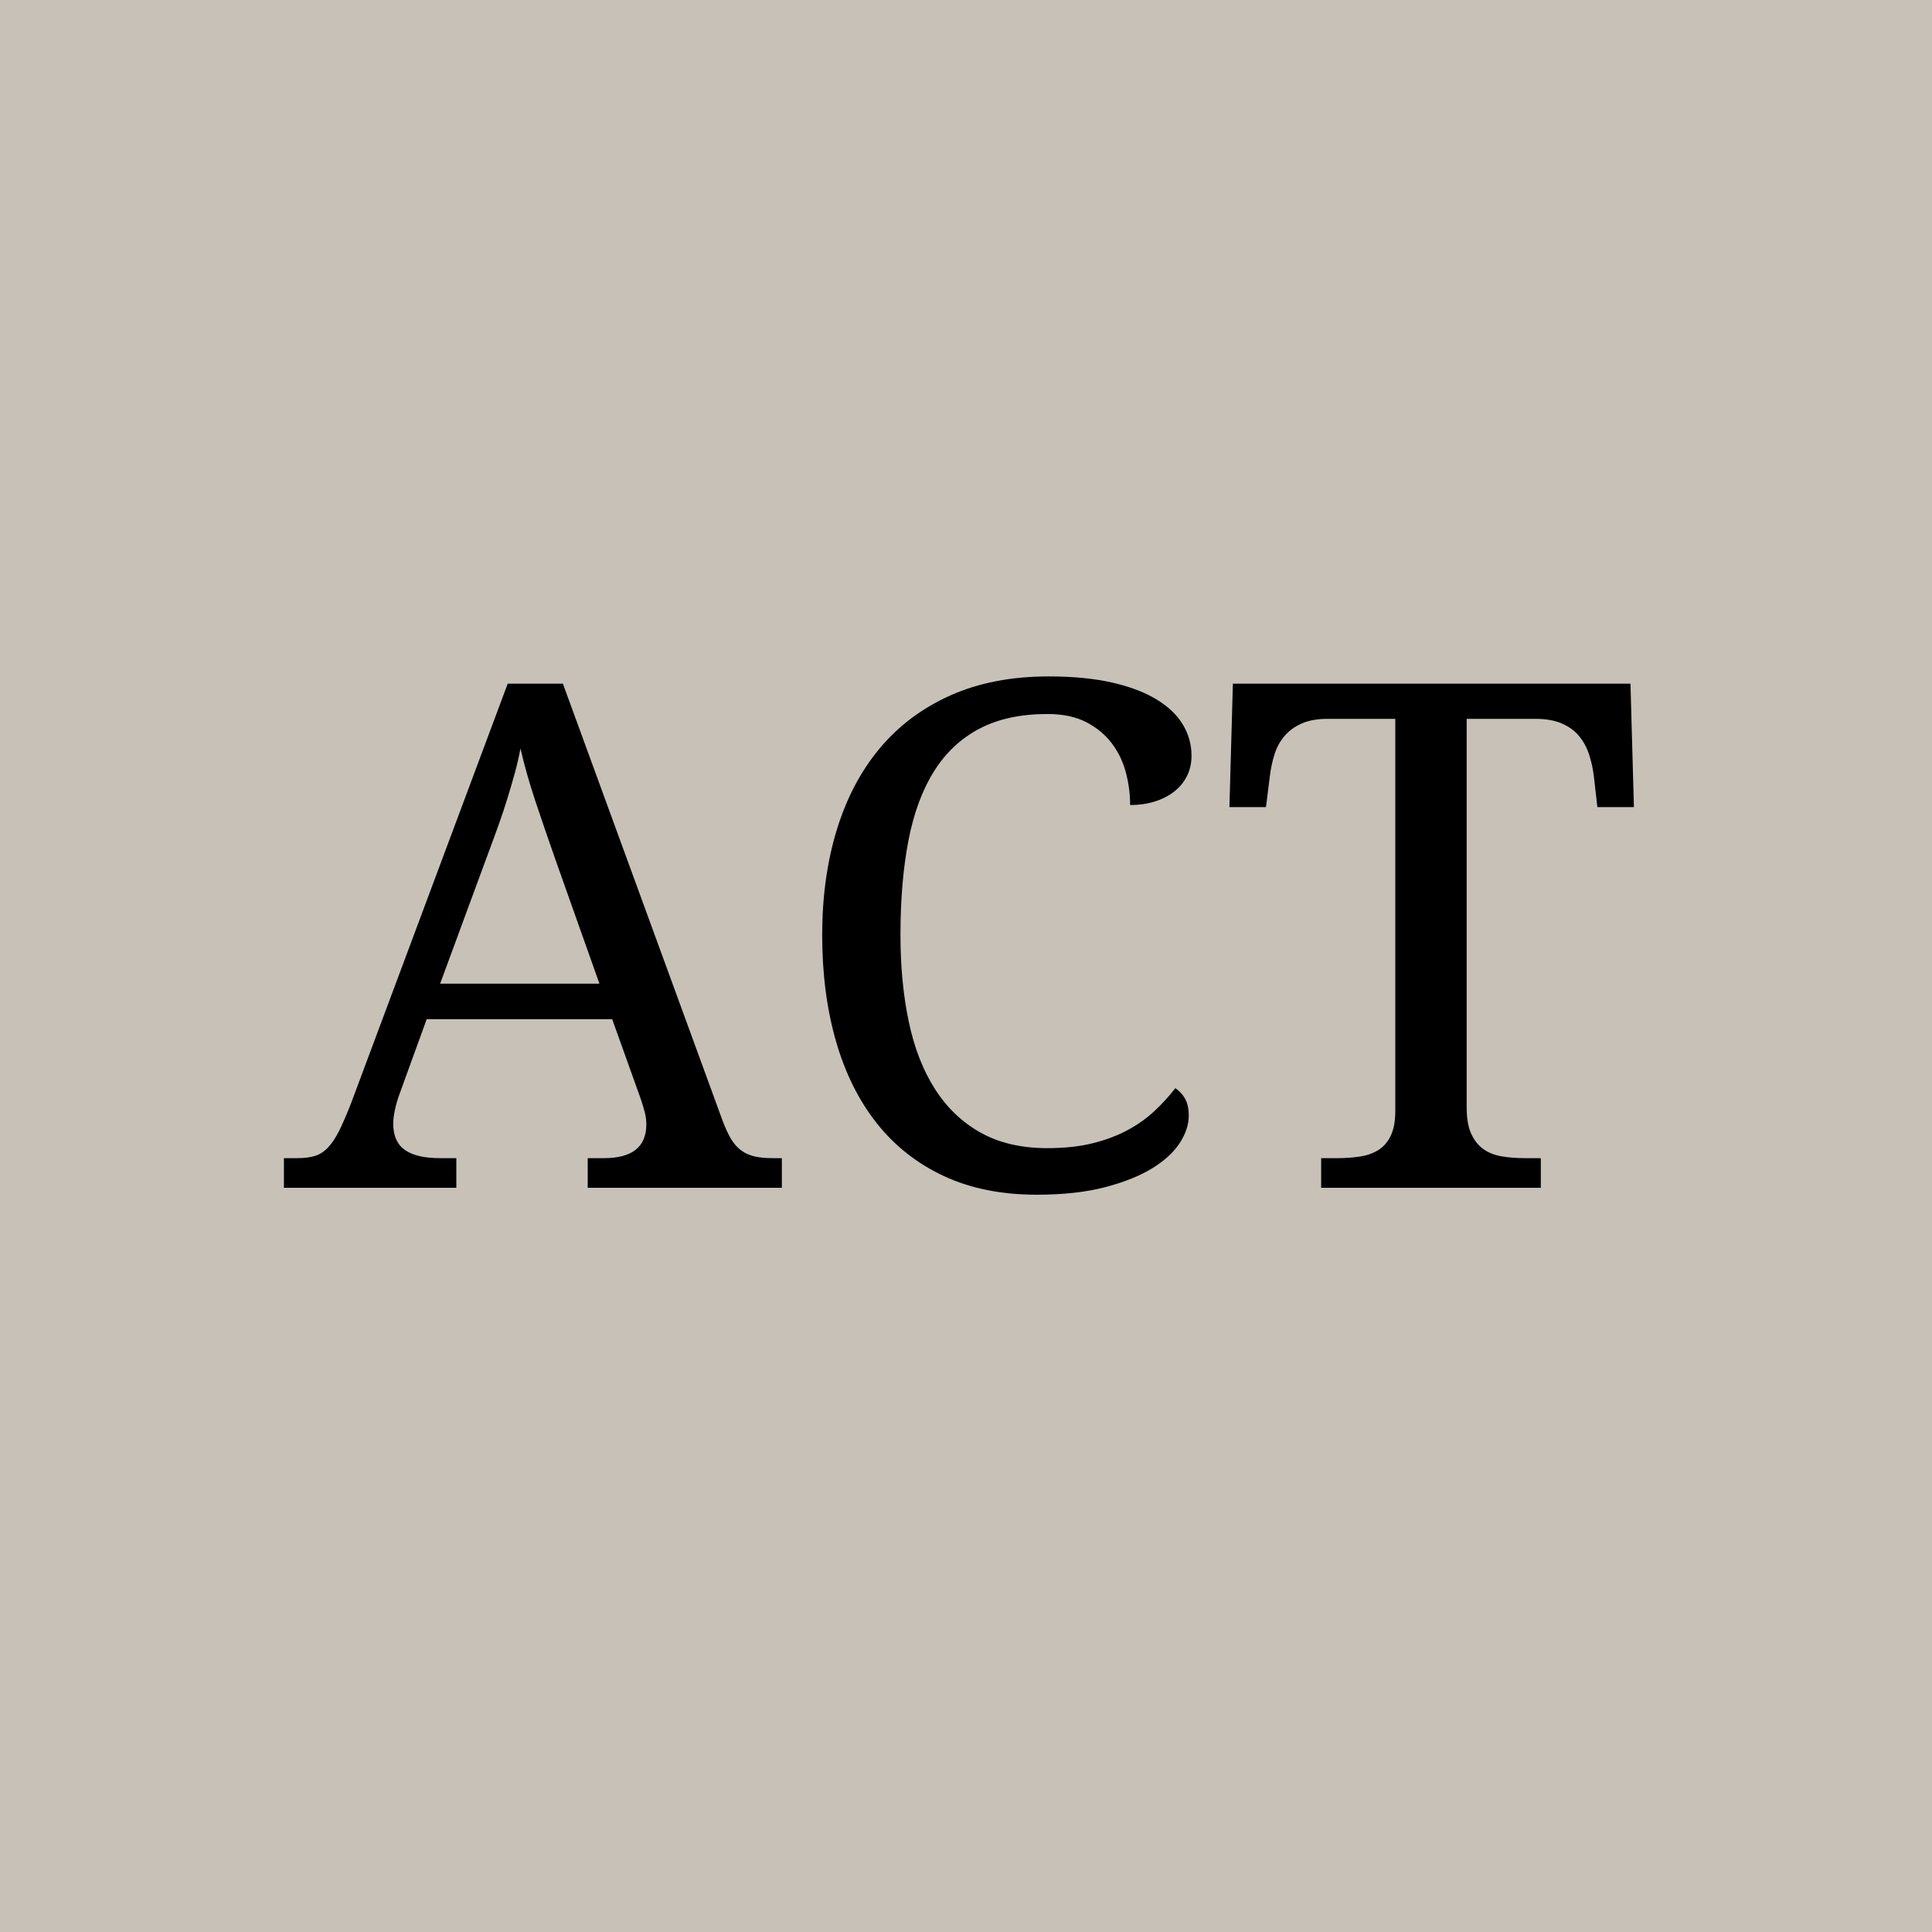
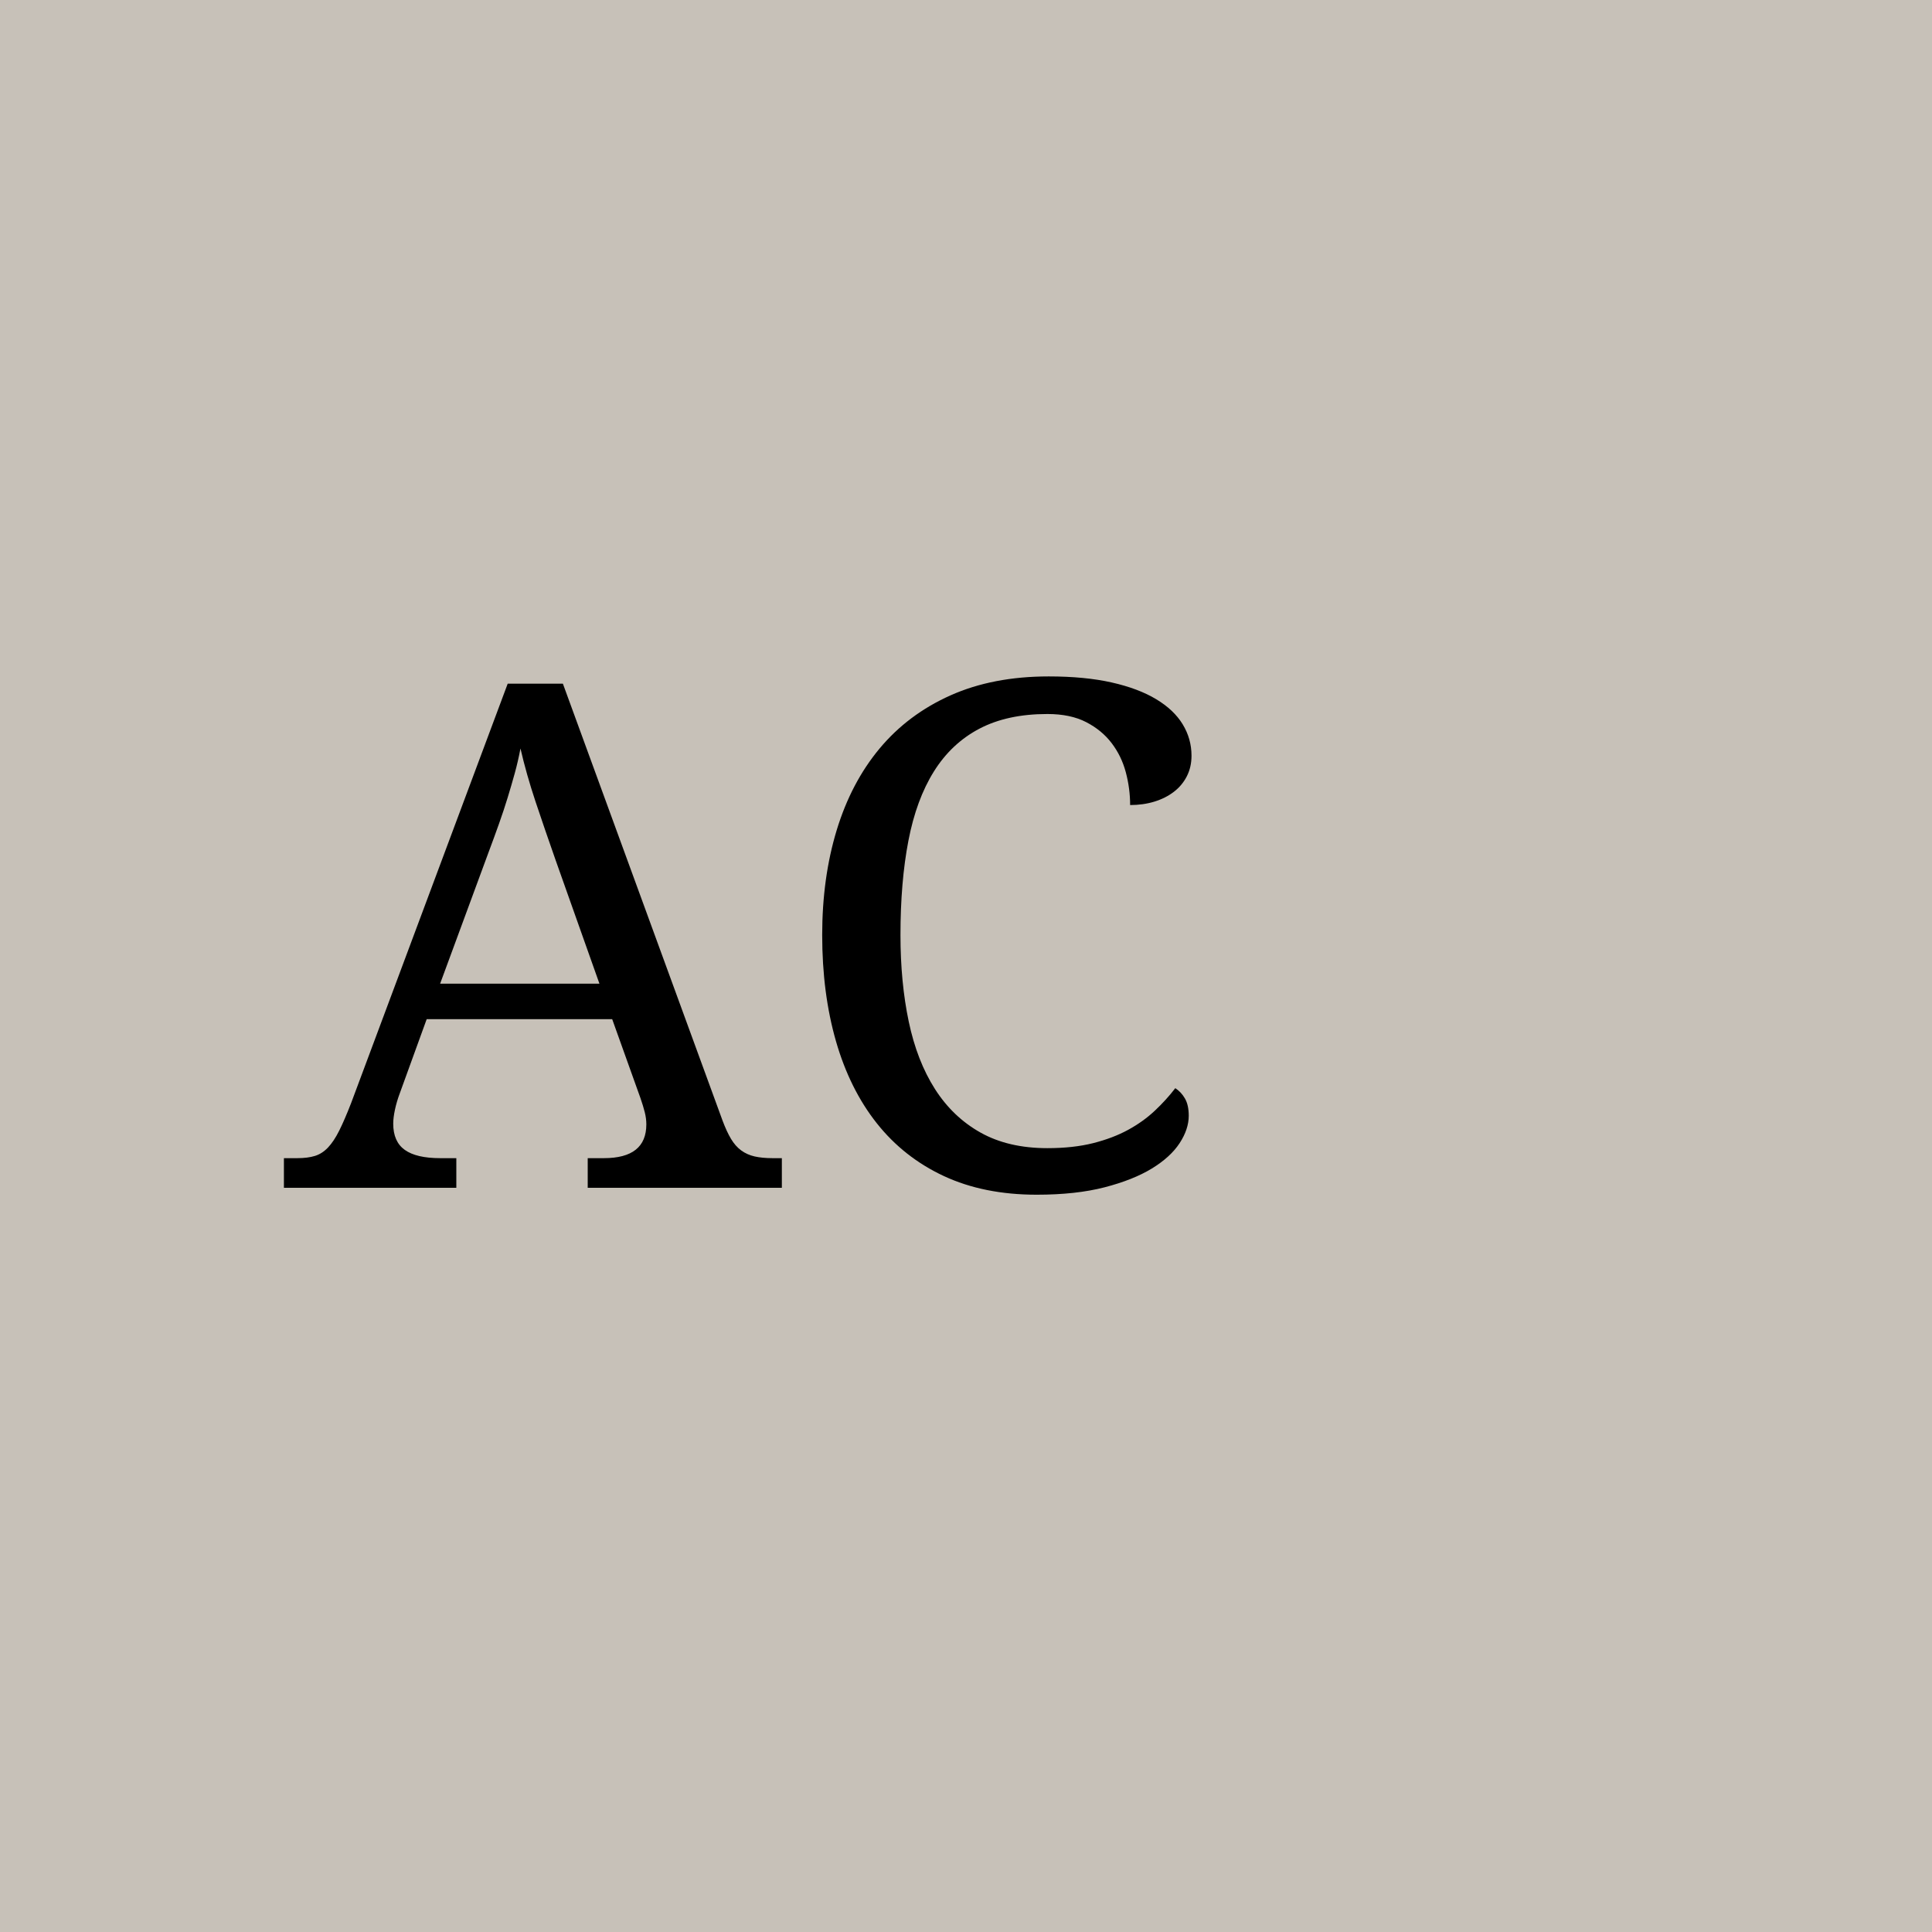
<svg xmlns="http://www.w3.org/2000/svg" width="4472" zoomAndPan="magnify" viewBox="0 0 3354 3354" height="4472" preserveAspectRatio="xMidYMid meet" version="1.0">
  <defs>
    <g />
  </defs>
  <rect x="-335.4" width="4024.8" fill="#ffffff" y="-335.4" height="4024.8" fill-opacity="1" />
  <rect x="-335.4" width="4024.8" fill="#c7c1b8" y="-335.4" height="4024.8" fill-opacity="1" />
  <g fill="#000000" fill-opacity="1">
    <g transform="translate(492.881, 2062.071)">
      <g>
        <path d="M 247.844 -292.734 L 201.141 -164.031 C 197.547 -154.445 194.75 -144.969 192.75 -135.594 C 190.758 -126.219 189.766 -118.133 189.766 -111.344 C 189.766 -90.594 196.445 -75.426 209.812 -65.844 C 223.188 -56.27 243.645 -51.484 271.188 -51.484 L 299.312 -51.484 L 299.312 0 L 0 0 L 0 -51.484 L 23.344 -51.484 C 35.32 -51.484 45.5 -52.781 53.875 -55.375 C 62.258 -57.969 69.844 -62.852 76.625 -70.031 C 83.406 -77.219 89.891 -87 96.078 -99.375 C 102.266 -111.75 109.148 -127.711 116.734 -147.266 L 388.516 -875.219 L 484.297 -875.219 L 761.469 -116.734 C 766.258 -103.961 771.148 -93.383 776.141 -85 C 781.129 -76.625 787.016 -69.941 793.797 -64.953 C 800.578 -59.961 808.359 -56.469 817.141 -54.469 C 825.922 -52.477 836.301 -51.484 848.281 -51.484 L 864.438 -51.484 L 864.438 0 L 527.406 0 L 527.406 -51.484 L 555.531 -51.484 C 604.625 -51.484 629.172 -71.039 629.172 -110.156 C 629.172 -116.938 628.27 -123.914 626.469 -131.094 C 624.676 -138.281 622.188 -146.461 619 -155.641 L 569.906 -292.734 Z M 471.734 -568.703 C 458.961 -605.023 447.285 -639.051 436.703 -670.781 C 426.129 -702.508 417.453 -733.141 410.672 -762.672 C 407.879 -747.898 404.586 -733.629 400.797 -719.859 C 397.004 -706.098 392.91 -692.031 388.516 -677.656 C 384.129 -663.289 379.141 -648.223 373.547 -632.453 C 367.961 -616.691 361.578 -599.234 354.391 -580.078 L 271.188 -354.391 L 547.75 -354.391 Z M 471.734 -568.703 " />
      </g>
    </g>
  </g>
  <g fill="#000000" fill-opacity="1">
    <g transform="translate(1357.301, 2062.071)">
      <g>
        <path d="M 463.344 -887.781 C 505.25 -887.781 541.664 -884.285 572.594 -877.297 C 603.531 -870.316 629.273 -860.641 649.828 -848.266 C 670.379 -835.898 685.742 -821.336 695.922 -804.578 C 706.098 -787.816 711.188 -769.656 711.188 -750.094 C 711.188 -736.926 708.488 -725.051 703.094 -714.469 C 697.707 -703.895 690.223 -694.914 680.641 -687.531 C 671.066 -680.156 659.797 -674.469 646.828 -670.469 C 633.859 -666.477 619.789 -664.484 604.625 -664.484 C 604.625 -683.641 602.129 -702.598 597.141 -721.359 C 592.148 -740.117 583.969 -756.977 572.594 -771.938 C 561.219 -786.906 546.453 -799.078 528.297 -808.453 C 510.141 -817.836 487.691 -822.531 460.953 -822.531 C 414.66 -822.531 375.348 -814.047 343.016 -797.078 C 310.691 -780.117 284.352 -755.375 264 -722.844 C 243.645 -690.32 228.879 -650.219 219.703 -602.531 C 210.523 -554.844 205.938 -500.266 205.938 -438.797 C 205.938 -384.129 210.723 -334.047 220.297 -288.547 C 229.879 -243.047 245.047 -204.031 265.797 -171.5 C 286.547 -138.977 312.984 -113.738 345.109 -95.781 C 377.242 -77.82 415.859 -68.844 460.953 -68.844 C 490.879 -68.844 517.316 -71.734 540.266 -77.516 C 563.211 -83.305 583.469 -90.988 601.031 -100.562 C 618.594 -110.145 634.055 -121.223 647.422 -133.797 C 660.797 -146.367 672.672 -159.438 683.047 -173 C 689.828 -168.613 695.41 -162.629 699.797 -155.047 C 704.191 -147.461 706.391 -137.484 706.391 -125.109 C 706.391 -109.547 701.102 -93.68 690.531 -77.516 C 679.957 -61.359 663.895 -46.691 642.344 -33.516 C 620.789 -20.348 593.453 -9.473 560.328 -0.891 C 527.203 7.68 487.891 11.969 442.391 11.969 C 381.328 11.969 327.648 1.191 281.359 -20.359 C 235.066 -41.91 196.254 -72.441 164.922 -111.953 C 133.598 -151.461 109.953 -198.953 93.984 -254.422 C 78.023 -309.898 70.047 -371.359 70.047 -438.797 C 70.047 -505.047 78.426 -565.707 95.188 -620.781 C 111.945 -675.863 136.789 -723.16 169.719 -762.672 C 202.645 -802.18 243.648 -832.91 292.734 -854.859 C 341.828 -876.805 398.695 -887.781 463.344 -887.781 Z M 463.344 -887.781 " />
      </g>
    </g>
  </g>
  <g fill="#000000" fill-opacity="1">
    <g transform="translate(2109.777, 2062.071)">
      <g>
-         <path d="M 436.406 -139.484 C 436.406 -120.328 439.098 -104.961 444.484 -93.391 C 449.879 -81.816 457.066 -72.938 466.047 -66.75 C 475.023 -60.562 485.695 -56.469 498.062 -54.469 C 510.438 -52.477 523.41 -51.484 536.984 -51.484 L 565.109 -51.484 L 565.109 0 L 183.781 0 L 183.781 -51.484 L 211.922 -51.484 C 225.484 -51.484 238.352 -52.379 250.531 -54.172 C 262.707 -55.973 273.383 -59.664 282.562 -65.25 C 291.738 -70.832 299.02 -79.113 304.406 -90.094 C 309.789 -101.07 312.484 -115.539 312.484 -133.5 L 312.484 -814.156 L 195.156 -814.156 C 177.195 -814.156 162.129 -811.457 149.953 -806.062 C 137.785 -800.676 127.812 -793.395 120.031 -784.219 C 112.25 -775.039 106.461 -764.363 102.672 -752.188 C 98.879 -740.02 96.18 -727.148 94.578 -713.578 L 88 -660.906 L 24.547 -660.906 L 30.531 -875.219 L 720.766 -875.219 L 726.75 -660.906 L 663.297 -660.906 L 657.312 -713.578 C 655.707 -727.148 652.91 -740.02 648.922 -752.188 C 644.93 -764.363 639.145 -775.039 631.562 -784.219 C 623.977 -793.395 614 -800.676 601.625 -806.062 C 589.258 -811.457 573.895 -814.156 555.531 -814.156 L 436.406 -814.156 Z M 436.406 -139.484 " />
-       </g>
+         </g>
    </g>
  </g>
</svg>